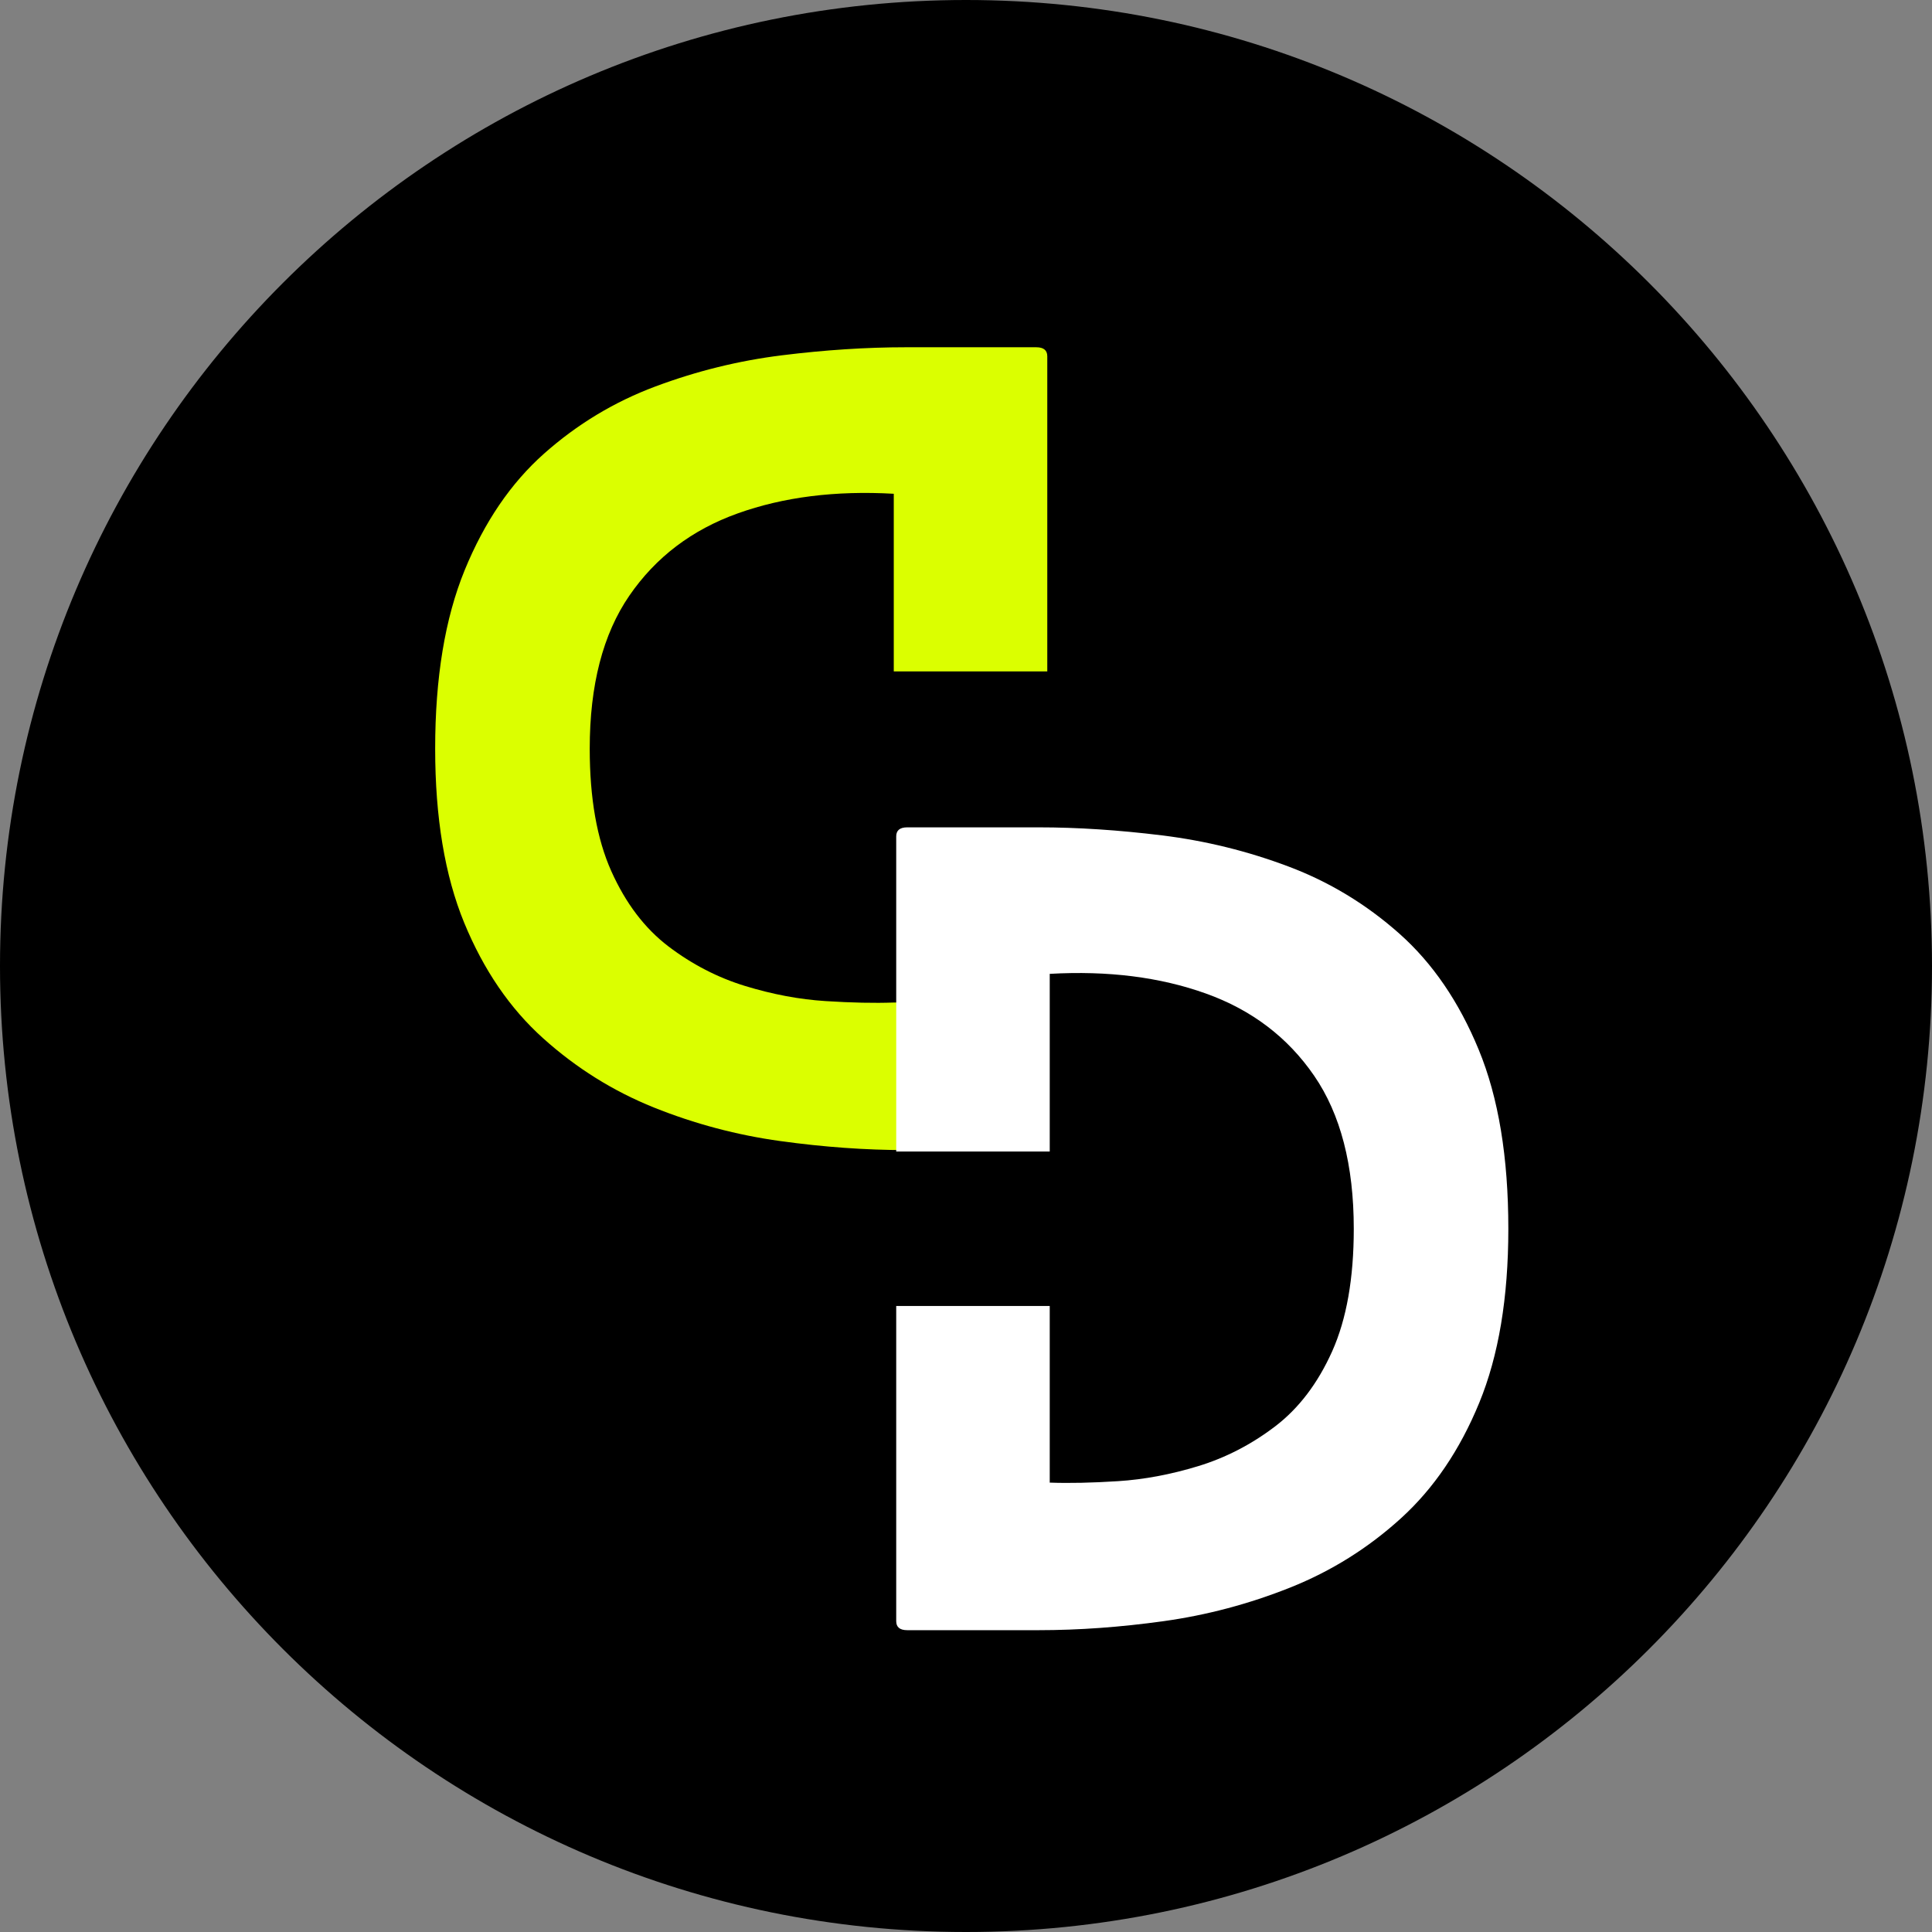
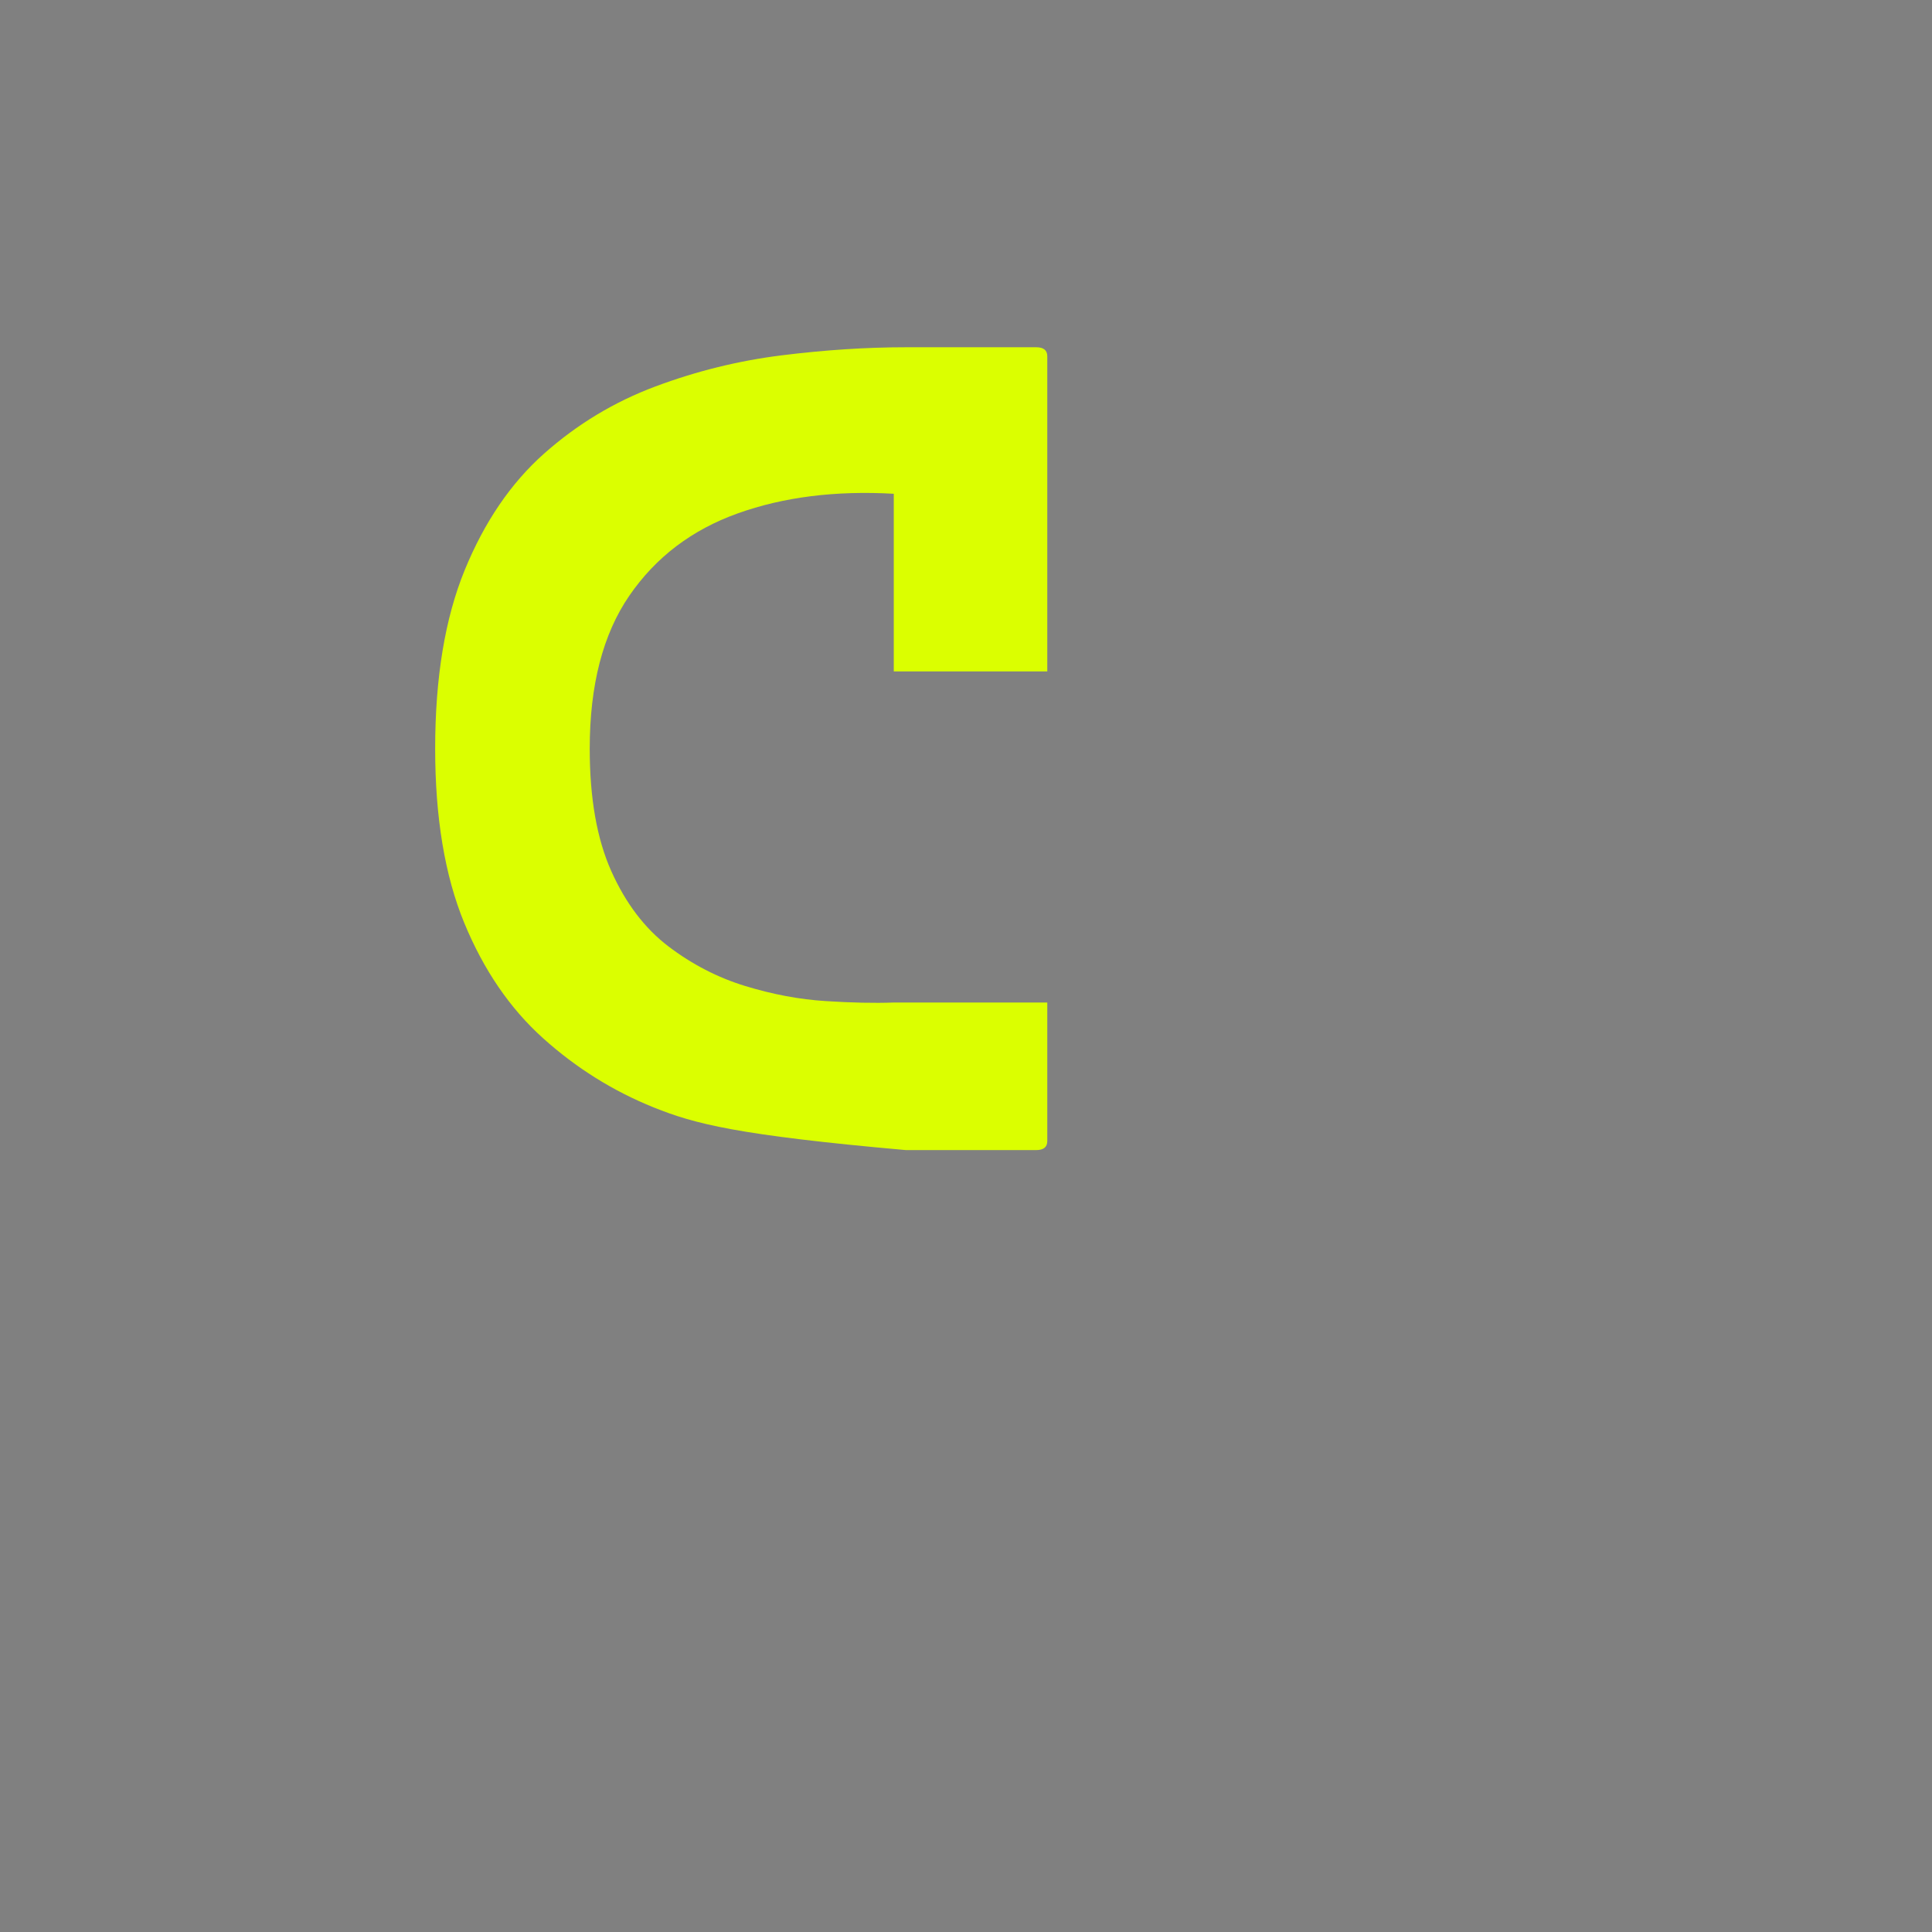
<svg xmlns="http://www.w3.org/2000/svg" width="500" zoomAndPan="magnify" viewBox="0 0 375 375" height="500" preserveAspectRatio="xMidYMid meet" version="1.2">
  <rect x="0" y="0" width="375" height="375" fill="#808080" stroke="none" />
  <defs>
    <clipPath id="e7a8477ada">
-       <path d="M 187.5 0 C 83.945 0 0 83.945 0 187.5 C 0 291.055 83.945 375 187.5 375 C 291.055 375 375 291.055 375 187.5 C 375 83.945 291.055 0 187.5 0 Z M 187.5 0 " />
-     </clipPath>
+       </clipPath>
  </defs>
  <g id="b3128ebe58">
    <g clip-rule="nonzero" clip-path="url(#e7a8477ada)">
-       <rect x="0" width="375" y="0" height="375" style="fill:#000000;fill-opacity:1;stroke:none;" />
-     </g>
+       </g>
    <g style="fill:#dbff00;fill-opacity:1;">
      <g transform="translate(84.465, 223.231)">
-         <path style="stroke:none" d="M 89.016 -28.641 L 118.812 -28.641 L 118.812 -1.75 C 118.812 -0.582 118.098 0 116.672 0 L 91.359 0 C 83.566 0 75.445 -0.582 67 -1.75 C 58.562 -2.914 50.379 -5.086 42.453 -8.266 C 34.535 -11.453 27.363 -15.938 20.938 -21.719 C 14.508 -27.5 9.41 -34.961 5.641 -44.109 C 1.879 -53.266 0 -64.531 0 -77.906 C 0 -91.676 1.91 -103.234 5.734 -112.578 C 9.566 -121.93 14.695 -129.461 21.125 -135.172 C 27.562 -140.891 34.77 -145.238 42.75 -148.219 C 50.738 -151.207 58.922 -153.223 67.297 -154.266 C 75.672 -155.305 83.691 -155.828 91.359 -155.828 L 116.672 -155.828 C 118.098 -155.828 118.812 -155.242 118.812 -154.078 L 118.812 -92.906 L 89.016 -92.906 L 89.016 -127.391 C 77.711 -128.035 67.613 -126.766 58.719 -123.578 C 49.832 -120.398 42.82 -115.078 37.688 -107.609 C 32.562 -100.148 30 -90.25 30 -77.906 C 30 -68.301 31.395 -60.379 34.188 -54.141 C 36.977 -47.91 40.676 -43.039 45.281 -39.531 C 49.895 -36.031 54.863 -33.469 60.188 -31.844 C 65.508 -30.219 70.703 -29.242 75.766 -28.922 C 80.828 -28.598 85.242 -28.504 89.016 -28.641 Z M 89.016 -28.641 " />
+         <path style="stroke:none" d="M 89.016 -28.641 L 118.812 -28.641 L 118.812 -1.75 C 118.812 -0.582 118.098 0 116.672 0 L 91.359 0 C 58.562 -2.914 50.379 -5.086 42.453 -8.266 C 34.535 -11.453 27.363 -15.938 20.938 -21.719 C 14.508 -27.5 9.41 -34.961 5.641 -44.109 C 1.879 -53.266 0 -64.531 0 -77.906 C 0 -91.676 1.91 -103.234 5.734 -112.578 C 9.566 -121.93 14.695 -129.461 21.125 -135.172 C 27.562 -140.891 34.77 -145.238 42.75 -148.219 C 50.738 -151.207 58.922 -153.223 67.297 -154.266 C 75.672 -155.305 83.691 -155.828 91.359 -155.828 L 116.672 -155.828 C 118.098 -155.828 118.812 -155.242 118.812 -154.078 L 118.812 -92.906 L 89.016 -92.906 L 89.016 -127.391 C 77.711 -128.035 67.613 -126.766 58.719 -123.578 C 49.832 -120.398 42.82 -115.078 37.688 -107.609 C 32.562 -100.148 30 -90.25 30 -77.906 C 30 -68.301 31.395 -60.379 34.188 -54.141 C 36.977 -47.91 40.676 -43.039 45.281 -39.531 C 49.895 -36.031 54.863 -33.469 60.188 -31.844 C 65.508 -30.219 70.703 -29.242 75.766 -28.922 C 80.828 -28.598 85.242 -28.504 89.016 -28.641 Z M 89.016 -28.641 " />
      </g>
    </g>
    <g style="fill:#ffffff;fill-opacity:1;">
      <g transform="translate(173.955, 316.416)">
-         <path style="stroke:none" d="M 27.656 -155.828 C 35.188 -155.828 43.172 -155.305 51.609 -154.266 C 60.055 -153.223 68.238 -151.207 76.156 -148.219 C 84.082 -145.238 91.258 -140.891 97.688 -135.172 C 104.113 -129.461 109.238 -121.961 113.062 -112.672 C 116.895 -103.391 118.812 -91.801 118.812 -77.906 C 118.812 -64.531 116.926 -53.266 113.156 -44.109 C 109.395 -34.961 104.332 -27.5 97.969 -21.719 C 91.613 -15.938 84.441 -11.453 76.453 -8.266 C 68.461 -5.086 60.281 -2.914 51.906 -1.75 C 43.531 -0.582 35.445 0 27.656 0 L 2.141 0 C 0.711 0 0 -0.582 0 -1.75 L 0 -62.922 L 29.797 -62.922 L 29.797 -28.641 C 33.566 -28.504 37.984 -28.598 43.047 -28.922 C 48.109 -29.242 53.301 -30.219 58.625 -31.844 C 63.945 -33.469 68.91 -36.031 73.516 -39.531 C 78.129 -43.039 81.832 -47.91 84.625 -54.141 C 87.414 -60.379 88.812 -68.301 88.812 -77.906 C 88.812 -90.25 86.25 -100.148 81.125 -107.609 C 76 -115.078 68.988 -120.398 60.094 -123.578 C 51.195 -126.766 41.098 -128.035 29.797 -127.391 L 29.797 -92.906 L 0 -92.906 L 0 -154.078 C 0 -155.242 0.711 -155.828 2.141 -155.828 Z M 27.656 -155.828 " />
-       </g>
+         </g>
    </g>
  </g>
</svg>